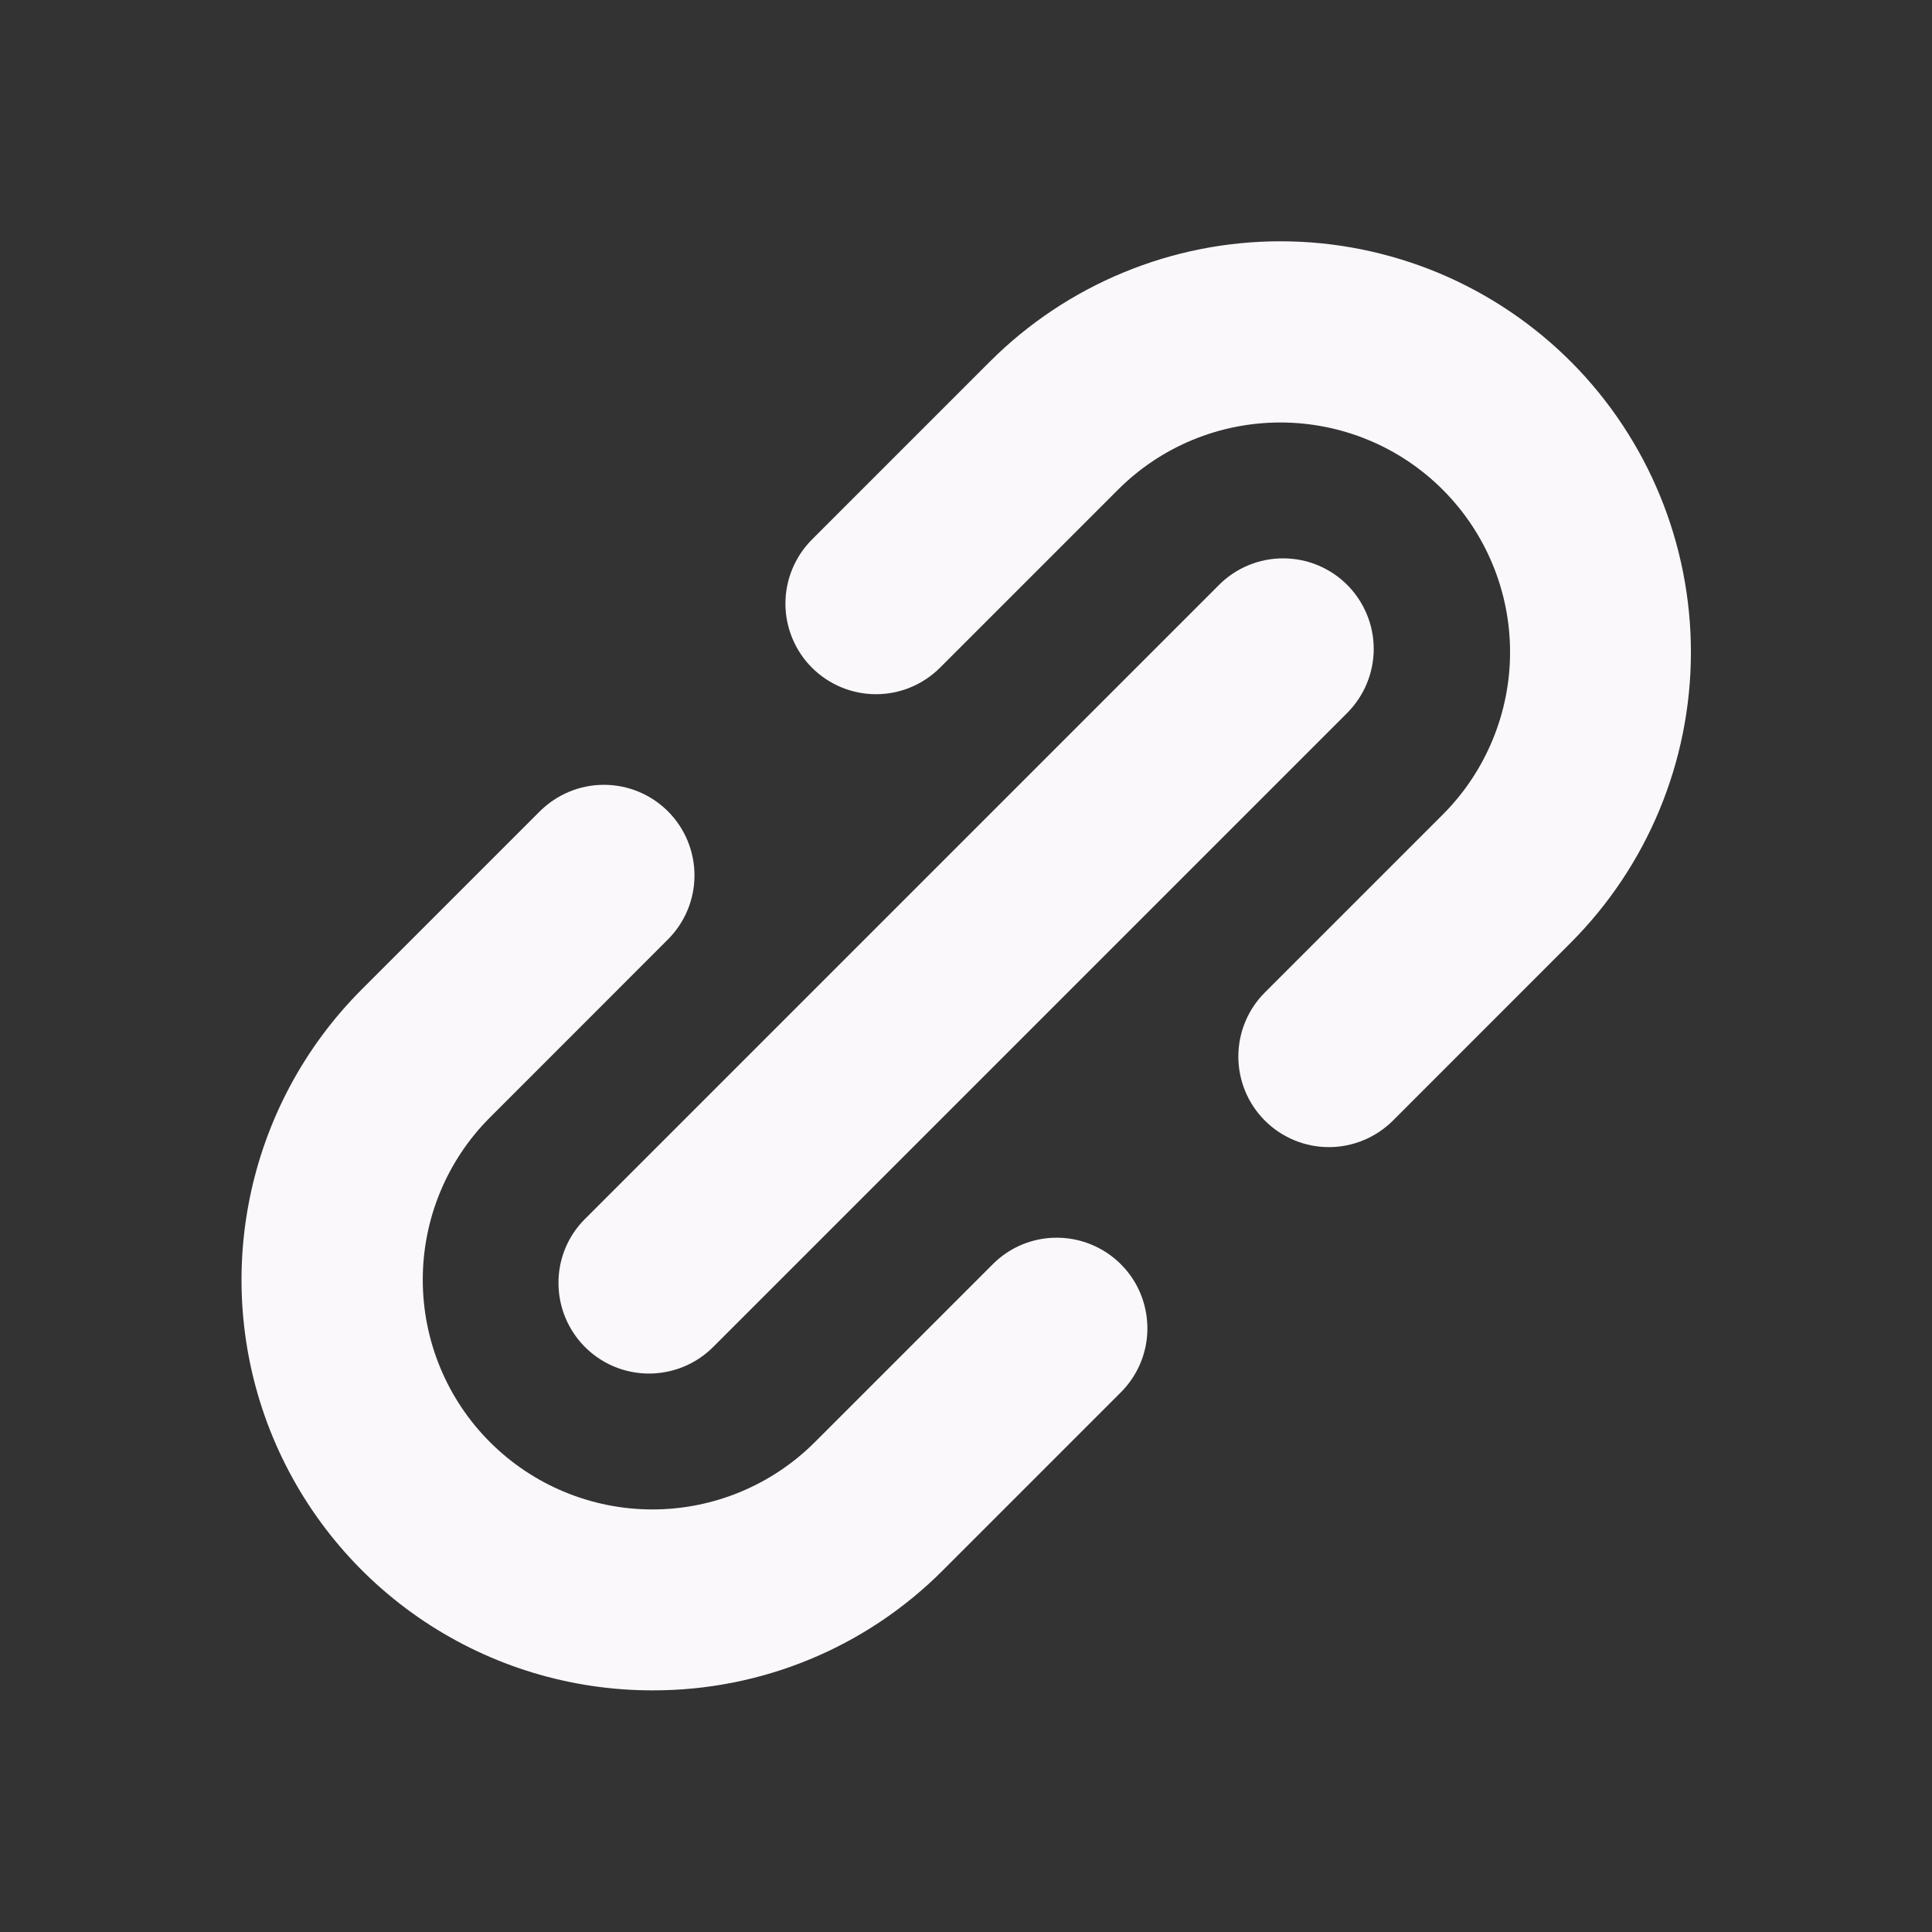
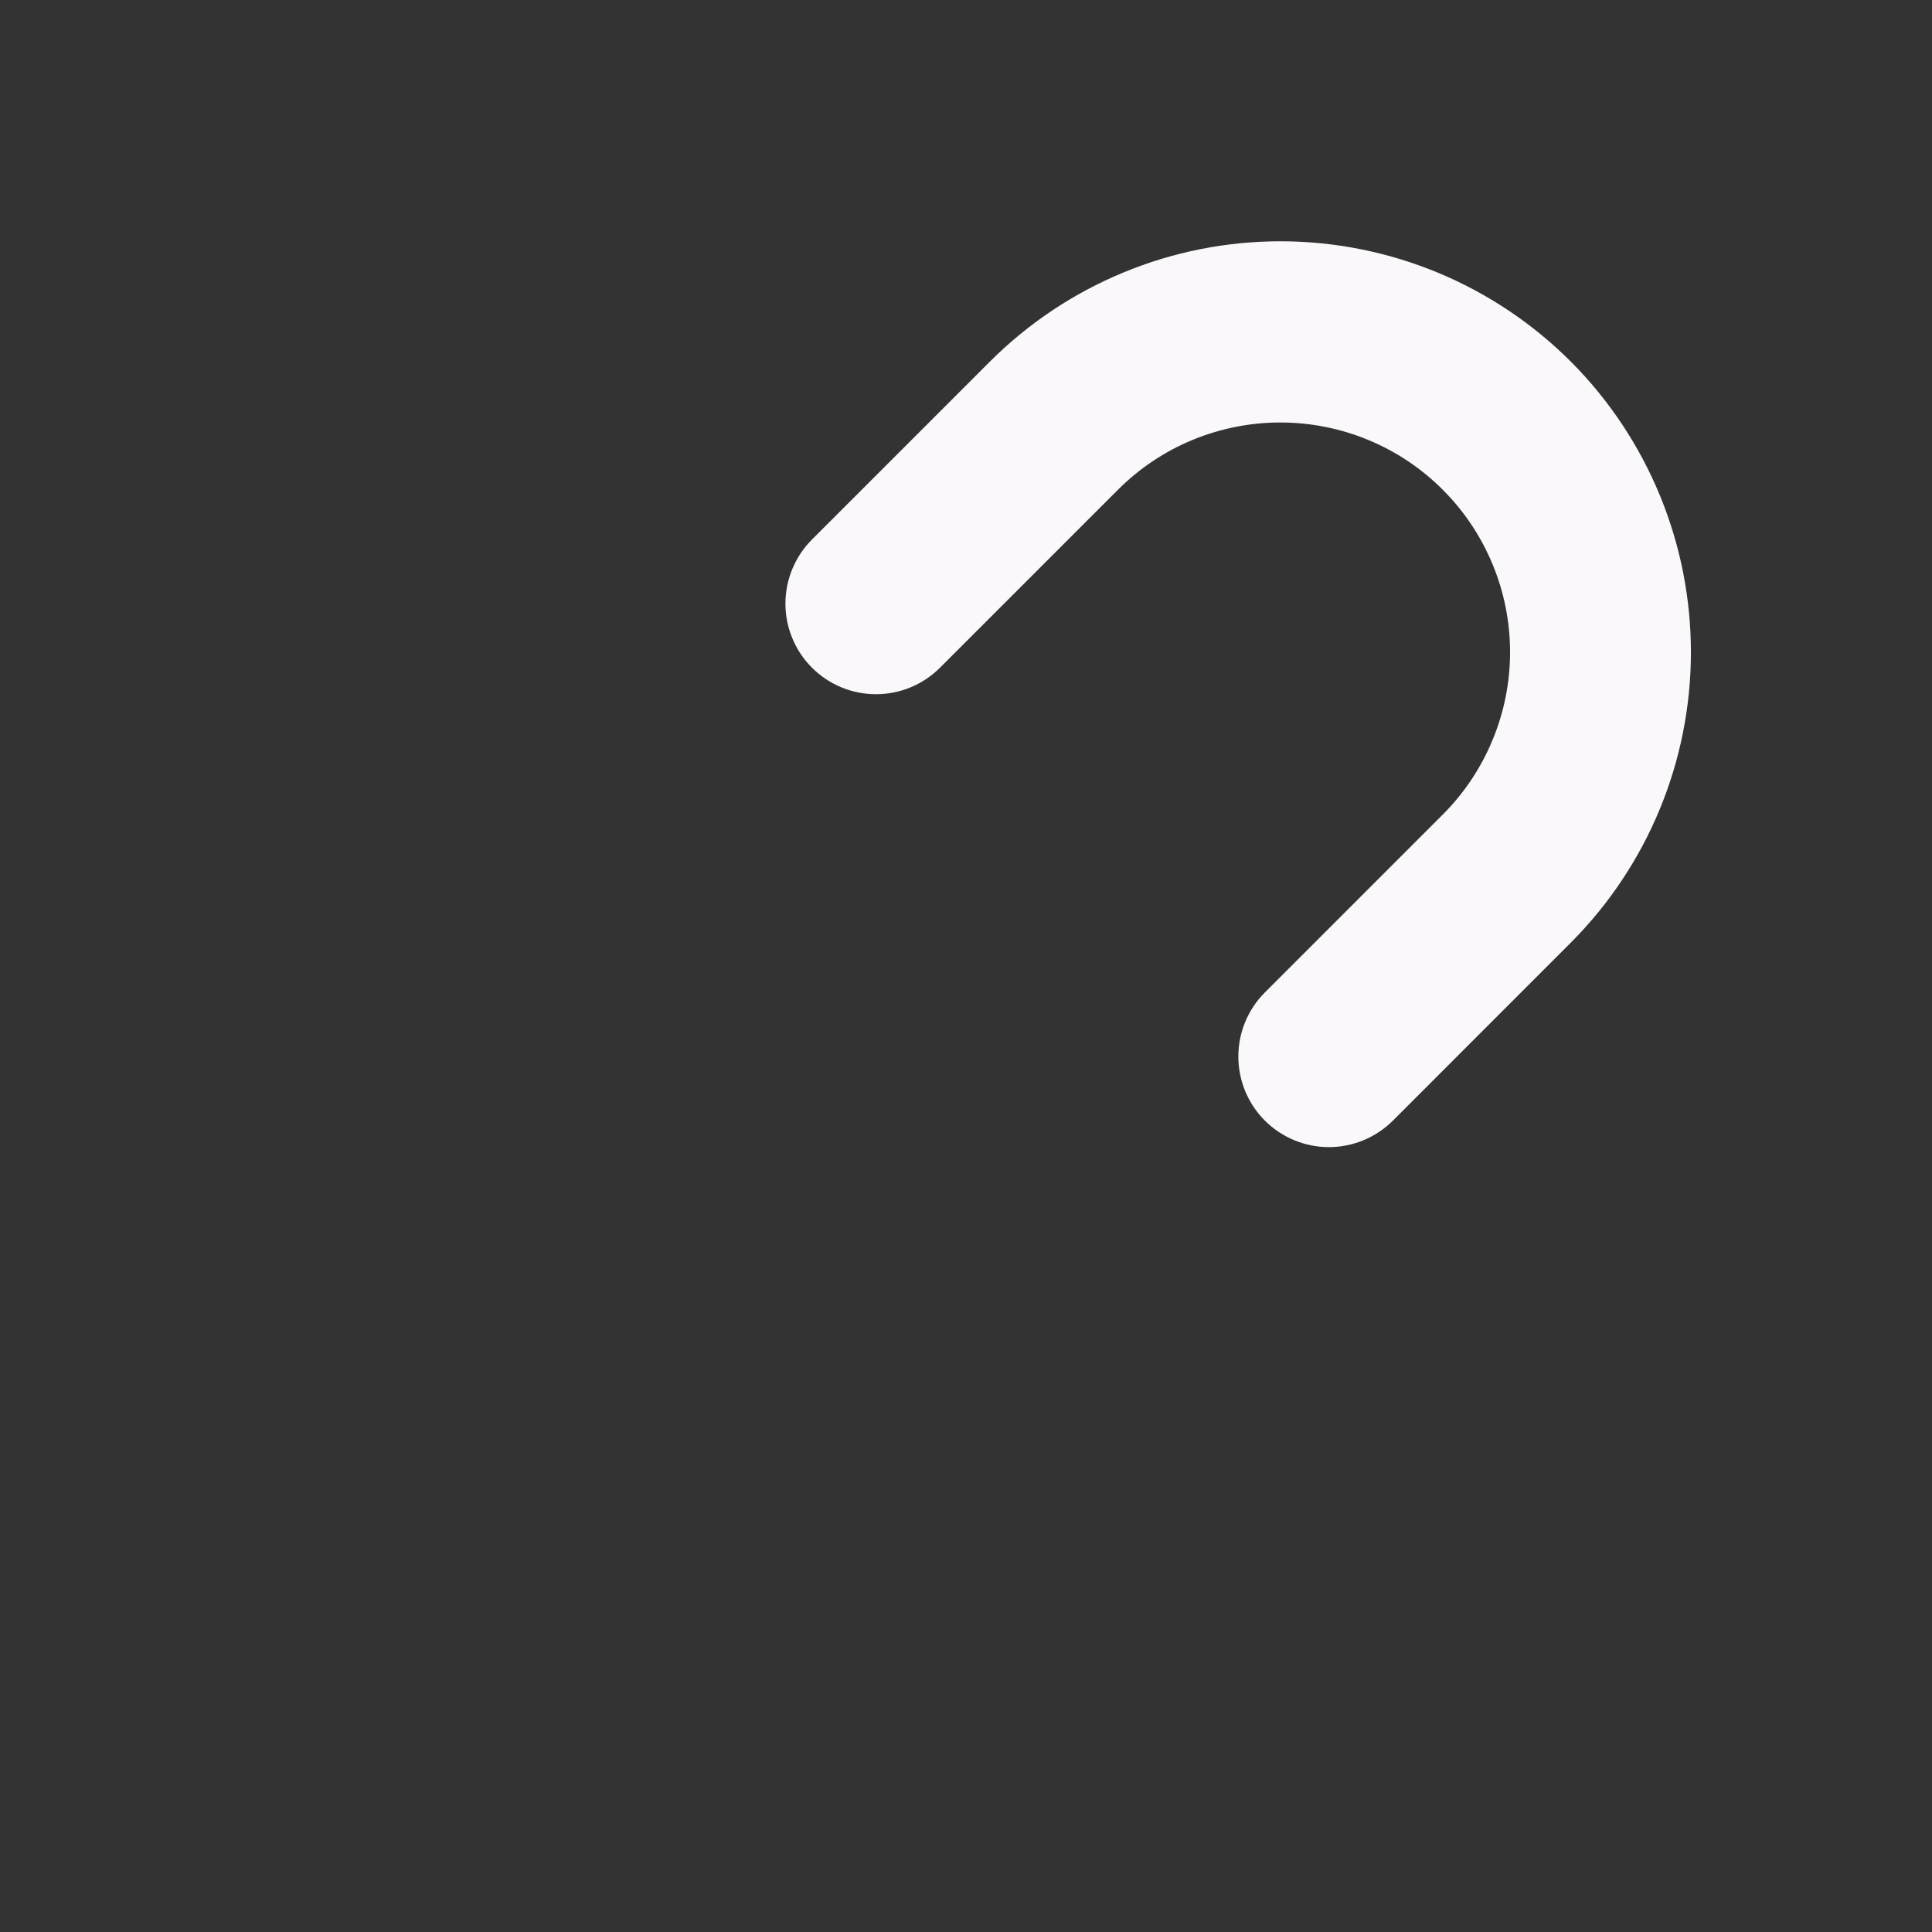
<svg xmlns="http://www.w3.org/2000/svg" width="28" height="28" viewBox="0 0 28 28" fill="none">
  <rect x="0" y="0" width="28" height="28" fill="#333333" stroke="none" />
-   <path d="M15.316 17.938C15.144 17.937 14.973 17.971 14.813 18.037C14.654 18.103 14.51 18.2 14.388 18.322L11.809 20.901C11.185 21.525 10.338 21.876 9.455 21.876C8.573 21.876 7.726 21.525 7.102 20.901C6.477 20.277 6.127 19.43 6.127 18.547C6.127 17.665 6.477 16.818 7.102 16.194L9.68 13.615C9.802 13.493 9.899 13.348 9.965 13.189C10.031 13.03 10.065 12.859 10.065 12.687C10.065 12.514 10.031 12.344 9.965 12.184C9.899 12.025 9.802 11.88 9.68 11.758C9.559 11.637 9.414 11.54 9.255 11.474C9.095 11.408 8.925 11.374 8.752 11.374C8.58 11.374 8.409 11.408 8.25 11.474C8.091 11.54 7.946 11.637 7.824 11.758L5.245 14.337C4.412 15.169 3.845 16.23 3.615 17.385C3.385 18.54 3.502 19.737 3.953 20.825C4.404 21.913 5.167 22.843 6.147 23.497C7.126 24.15 8.278 24.499 9.455 24.498C10.238 24.5 11.012 24.348 11.735 24.049C12.457 23.751 13.114 23.311 13.666 22.757L16.244 20.179C16.428 19.995 16.553 19.761 16.604 19.507C16.654 19.252 16.628 18.988 16.529 18.748C16.43 18.508 16.261 18.303 16.045 18.159C15.829 18.015 15.576 17.938 15.316 17.938Z" fill="#FAF8FB" />
  <path d="M22.778 5.253C22.226 4.698 21.57 4.257 20.847 3.955C20.123 3.654 19.348 3.498 18.565 3.497C17.781 3.496 17.006 3.649 16.282 3.949C15.558 4.248 14.9 4.687 14.346 5.241L11.767 7.82C11.645 7.942 11.549 8.087 11.483 8.246C11.417 8.405 11.383 8.576 11.383 8.748C11.383 8.921 11.417 9.091 11.483 9.25C11.549 9.41 11.645 9.554 11.767 9.676C11.889 9.798 12.034 9.895 12.193 9.961C12.352 10.027 12.523 10.061 12.695 10.061C12.868 10.061 13.039 10.027 13.198 9.961C13.357 9.895 13.502 9.798 13.624 9.676L16.202 7.098C16.512 6.788 16.878 6.543 17.282 6.376C17.686 6.209 18.119 6.123 18.556 6.123C18.993 6.123 19.426 6.209 19.83 6.376C20.234 6.543 20.601 6.788 20.91 7.098C21.219 7.407 21.464 7.774 21.631 8.177C21.799 8.581 21.885 9.014 21.885 9.451C21.885 9.888 21.799 10.321 21.631 10.725C21.464 11.129 21.219 11.496 20.91 11.805L18.331 14.384C18.085 14.63 17.947 14.964 17.947 15.312C17.947 15.66 18.085 15.994 18.331 16.24C18.577 16.486 18.911 16.625 19.259 16.625C19.607 16.625 19.941 16.486 20.188 16.24L22.766 13.661C23.878 12.546 24.504 11.035 24.506 9.46C24.508 7.885 23.887 6.372 22.778 5.253Z" fill="#FAF8FB" />
-   <path d="M8.094 18.594C8.094 18.854 8.171 19.107 8.315 19.323C8.459 19.539 8.664 19.707 8.904 19.807C9.144 19.906 9.408 19.932 9.663 19.881C9.917 19.831 10.151 19.706 10.335 19.522L19.524 10.333C19.77 10.086 19.909 9.753 19.909 9.404C19.909 9.056 19.77 8.722 19.524 8.476C19.278 8.23 18.944 8.092 18.596 8.092C18.248 8.092 17.914 8.23 17.668 8.476L8.478 17.666C8.356 17.787 8.259 17.932 8.193 18.091C8.127 18.25 8.093 18.421 8.094 18.594Z" fill="#FAF8FB" />
</svg>